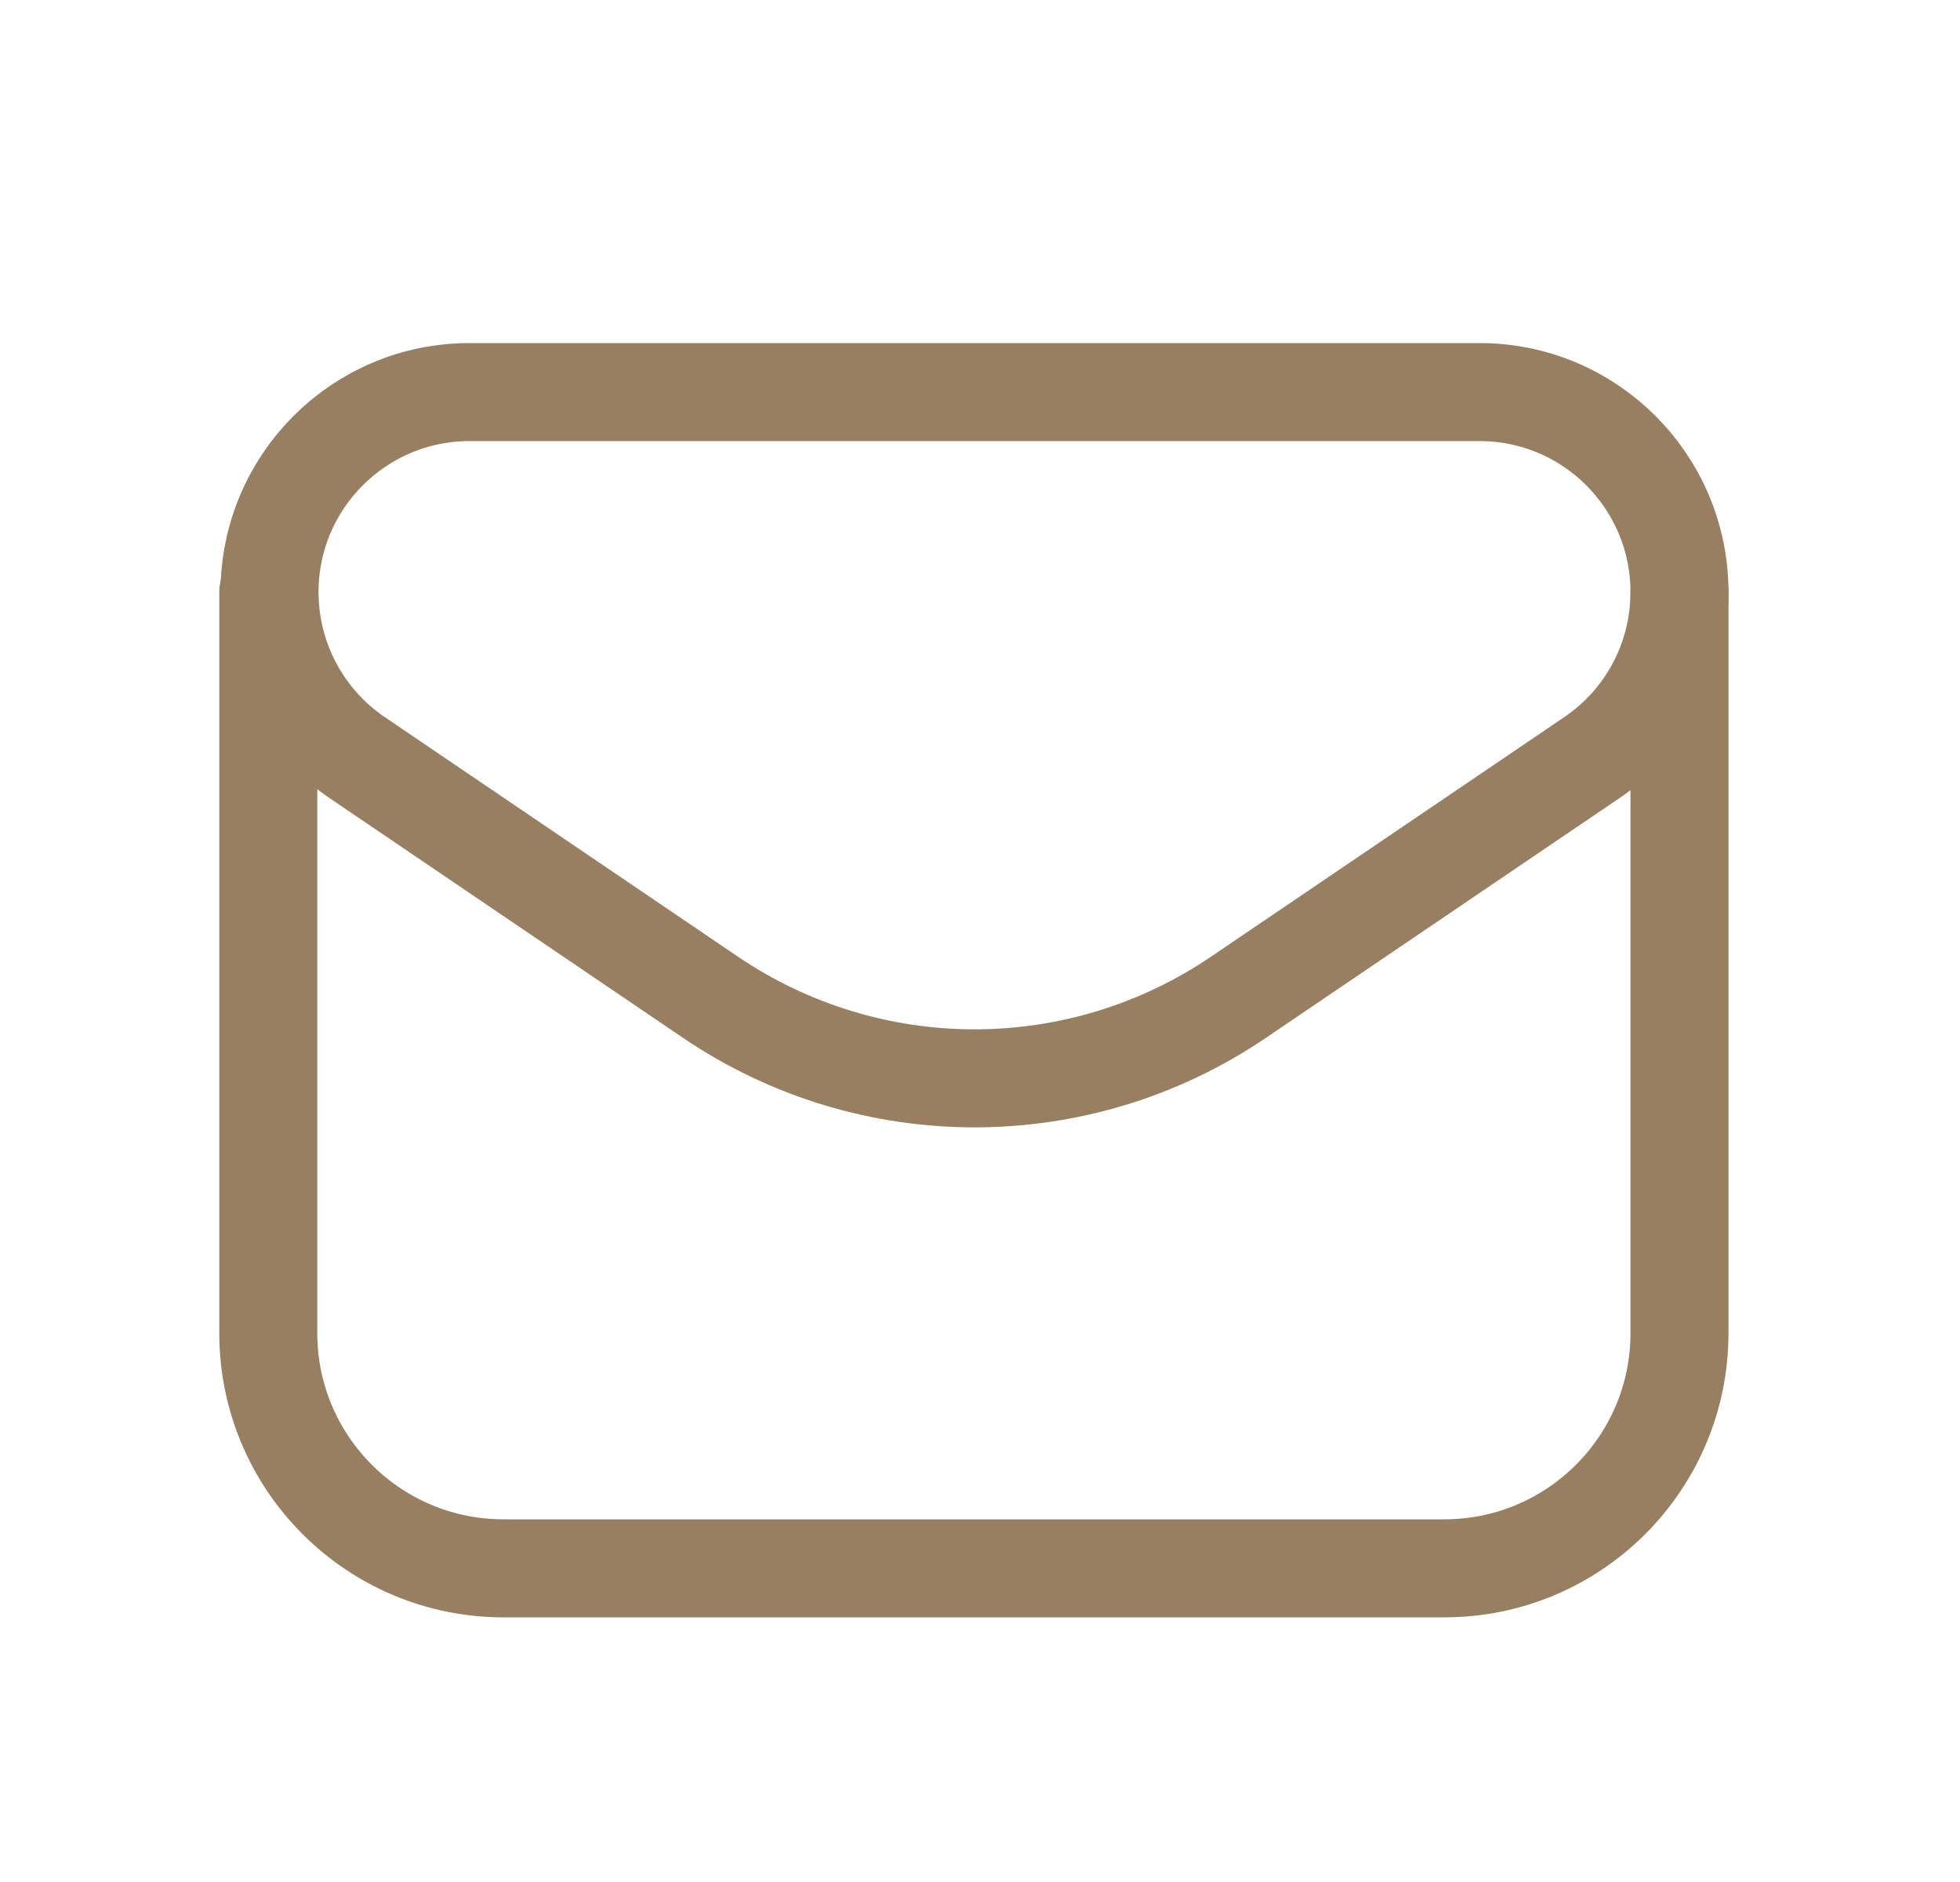
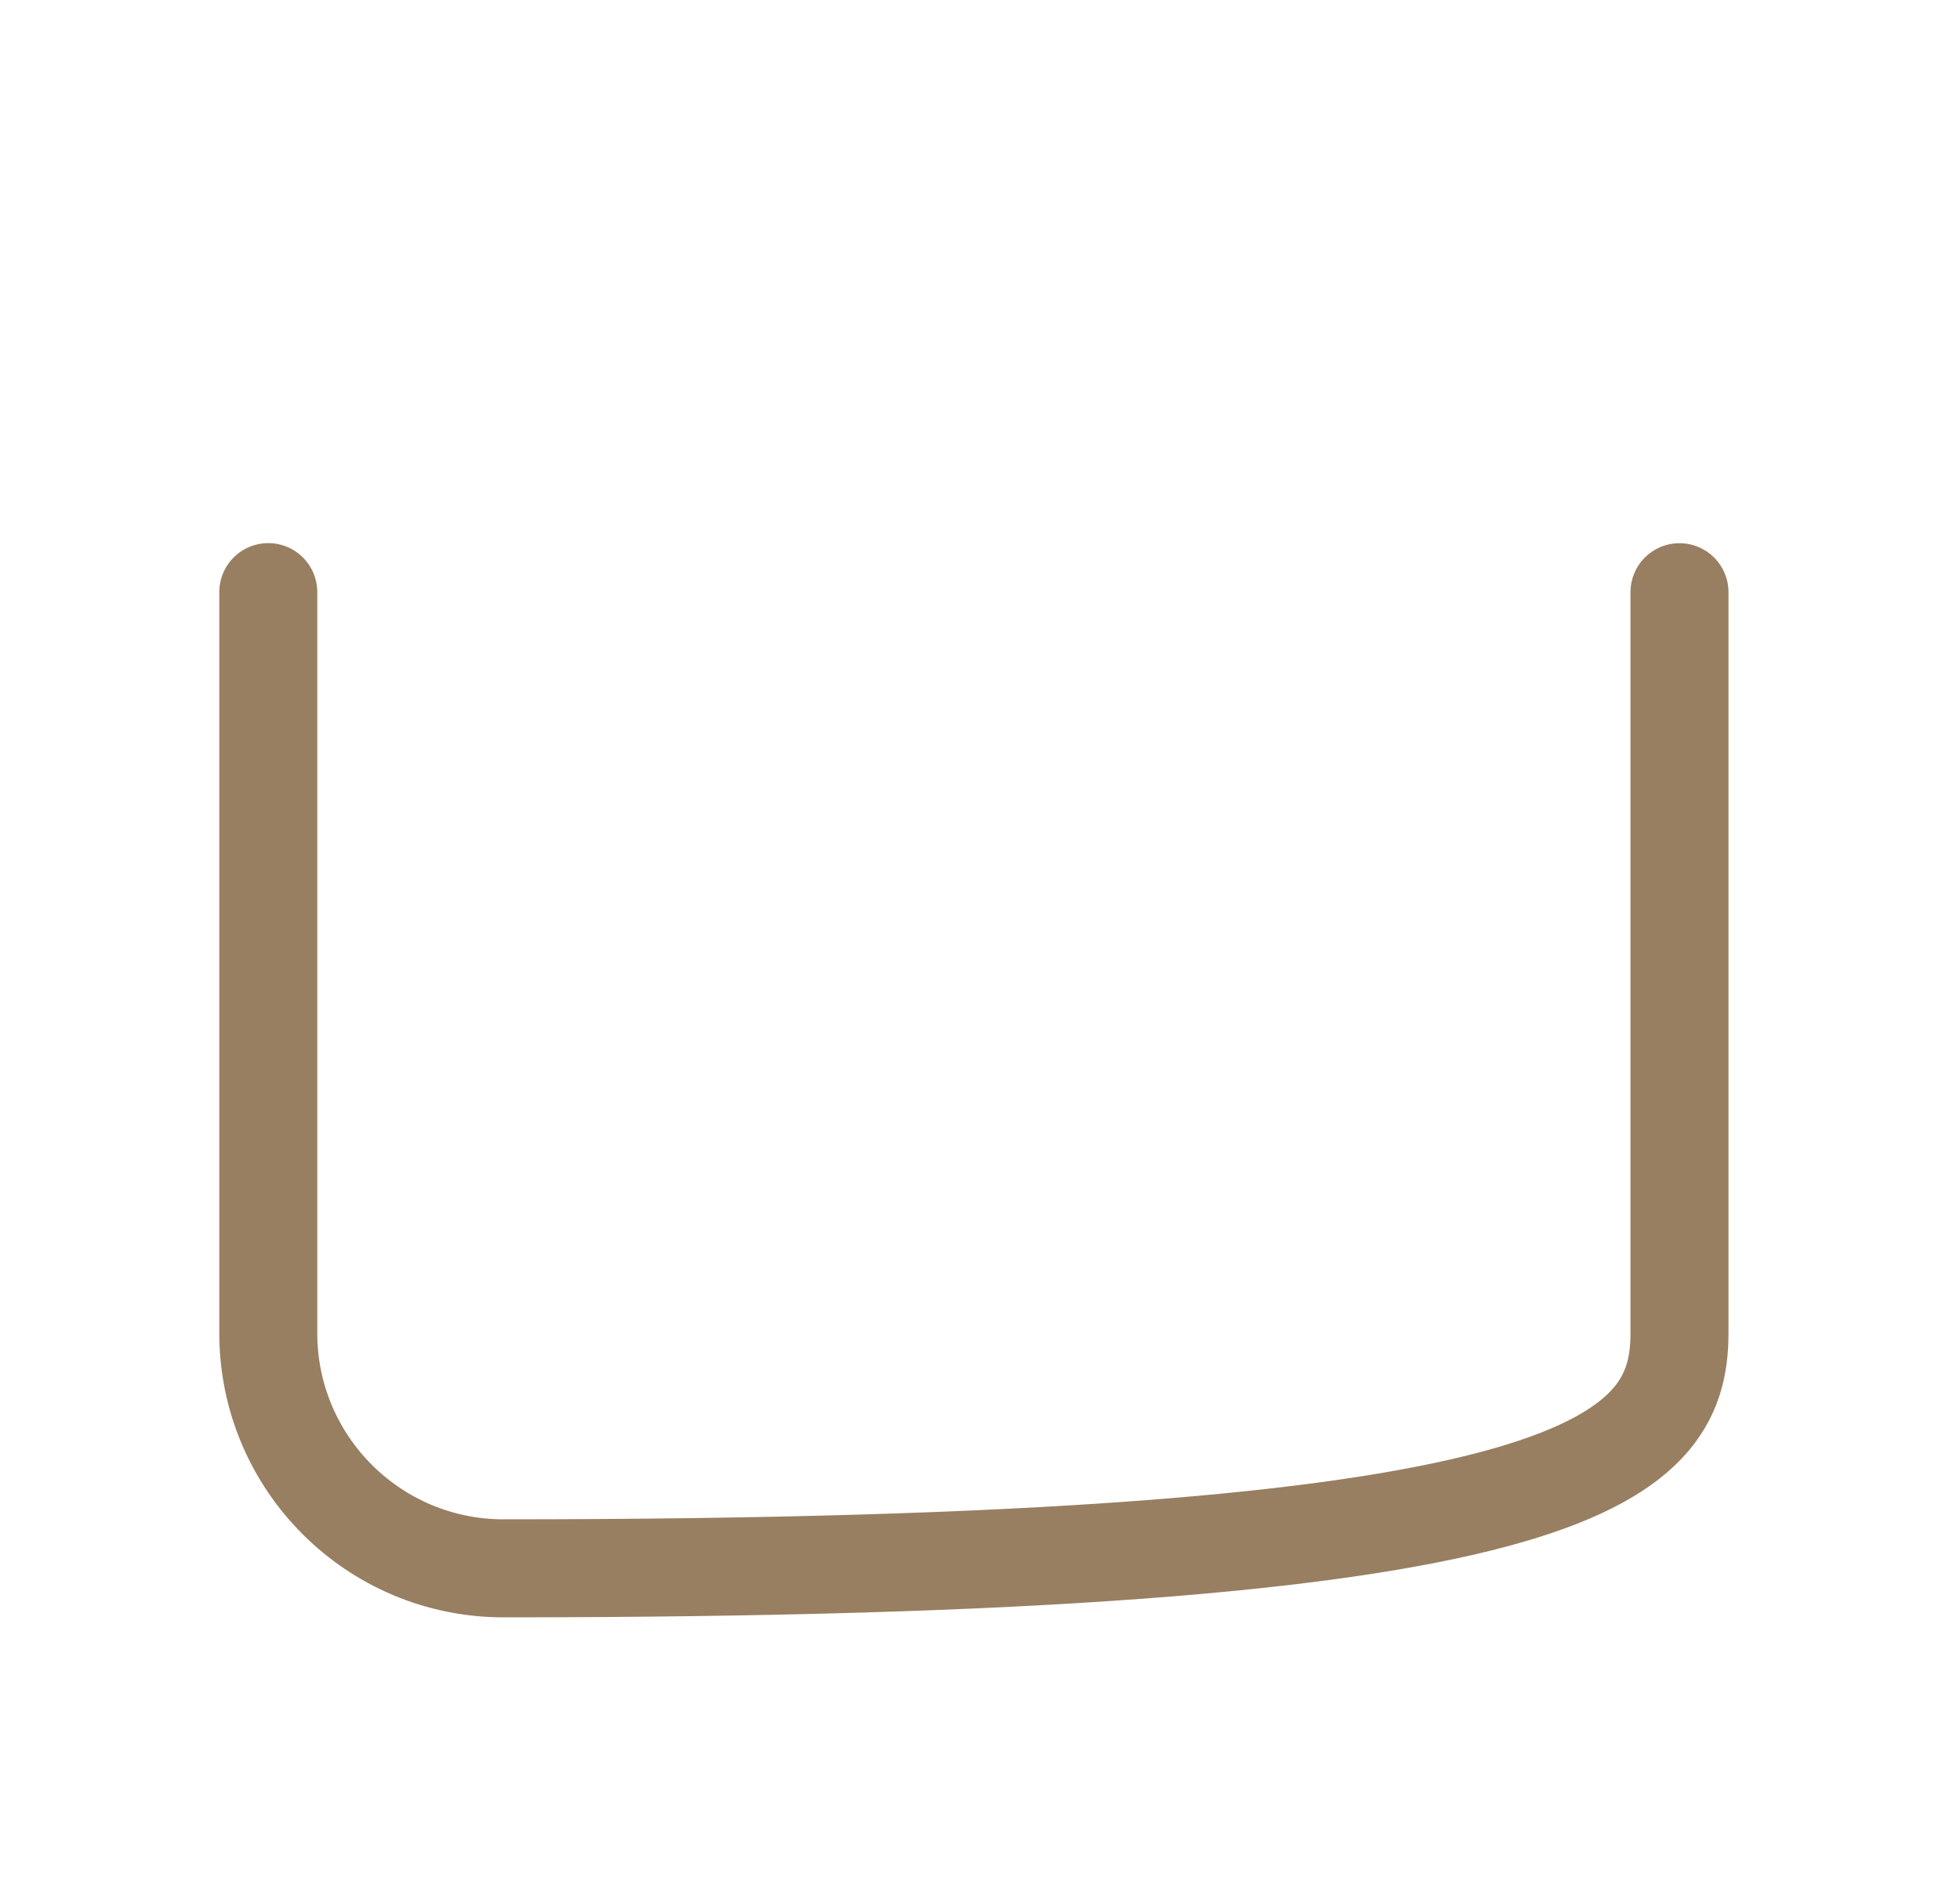
<svg xmlns="http://www.w3.org/2000/svg" fill="none" viewBox="0 0 25 24" height="24" width="25">
-   <path stroke-linejoin="round" stroke-linecap="round" stroke-width="1.25" stroke="#987F62" d="M15.796 12.718L20.302 9.663C21.003 9.189 21.422 8.398 21.422 7.552V7.552C21.422 6.142 20.28 5 18.872 5H5.989C4.58 5 3.438 6.142 3.438 7.551V7.551C3.438 8.397 3.857 9.188 4.558 9.663L9.063 12.718C11.097 14.096 13.764 14.096 15.796 12.718V12.718Z" clip-rule="evenodd" fill-rule="evenodd" />
-   <path stroke-linejoin="round" stroke-linecap="round" stroke-width="1.25" stroke="#987F62" d="M3.422 7.551V17C3.422 18.657 4.765 20 6.422 20H18.422C20.079 20 21.422 18.657 21.422 17V7.552" />
+   <path stroke-linejoin="round" stroke-linecap="round" stroke-width="1.25" stroke="#987F62" d="M3.422 7.551V17C3.422 18.657 4.765 20 6.422 20C20.079 20 21.422 18.657 21.422 17V7.552" />
</svg>